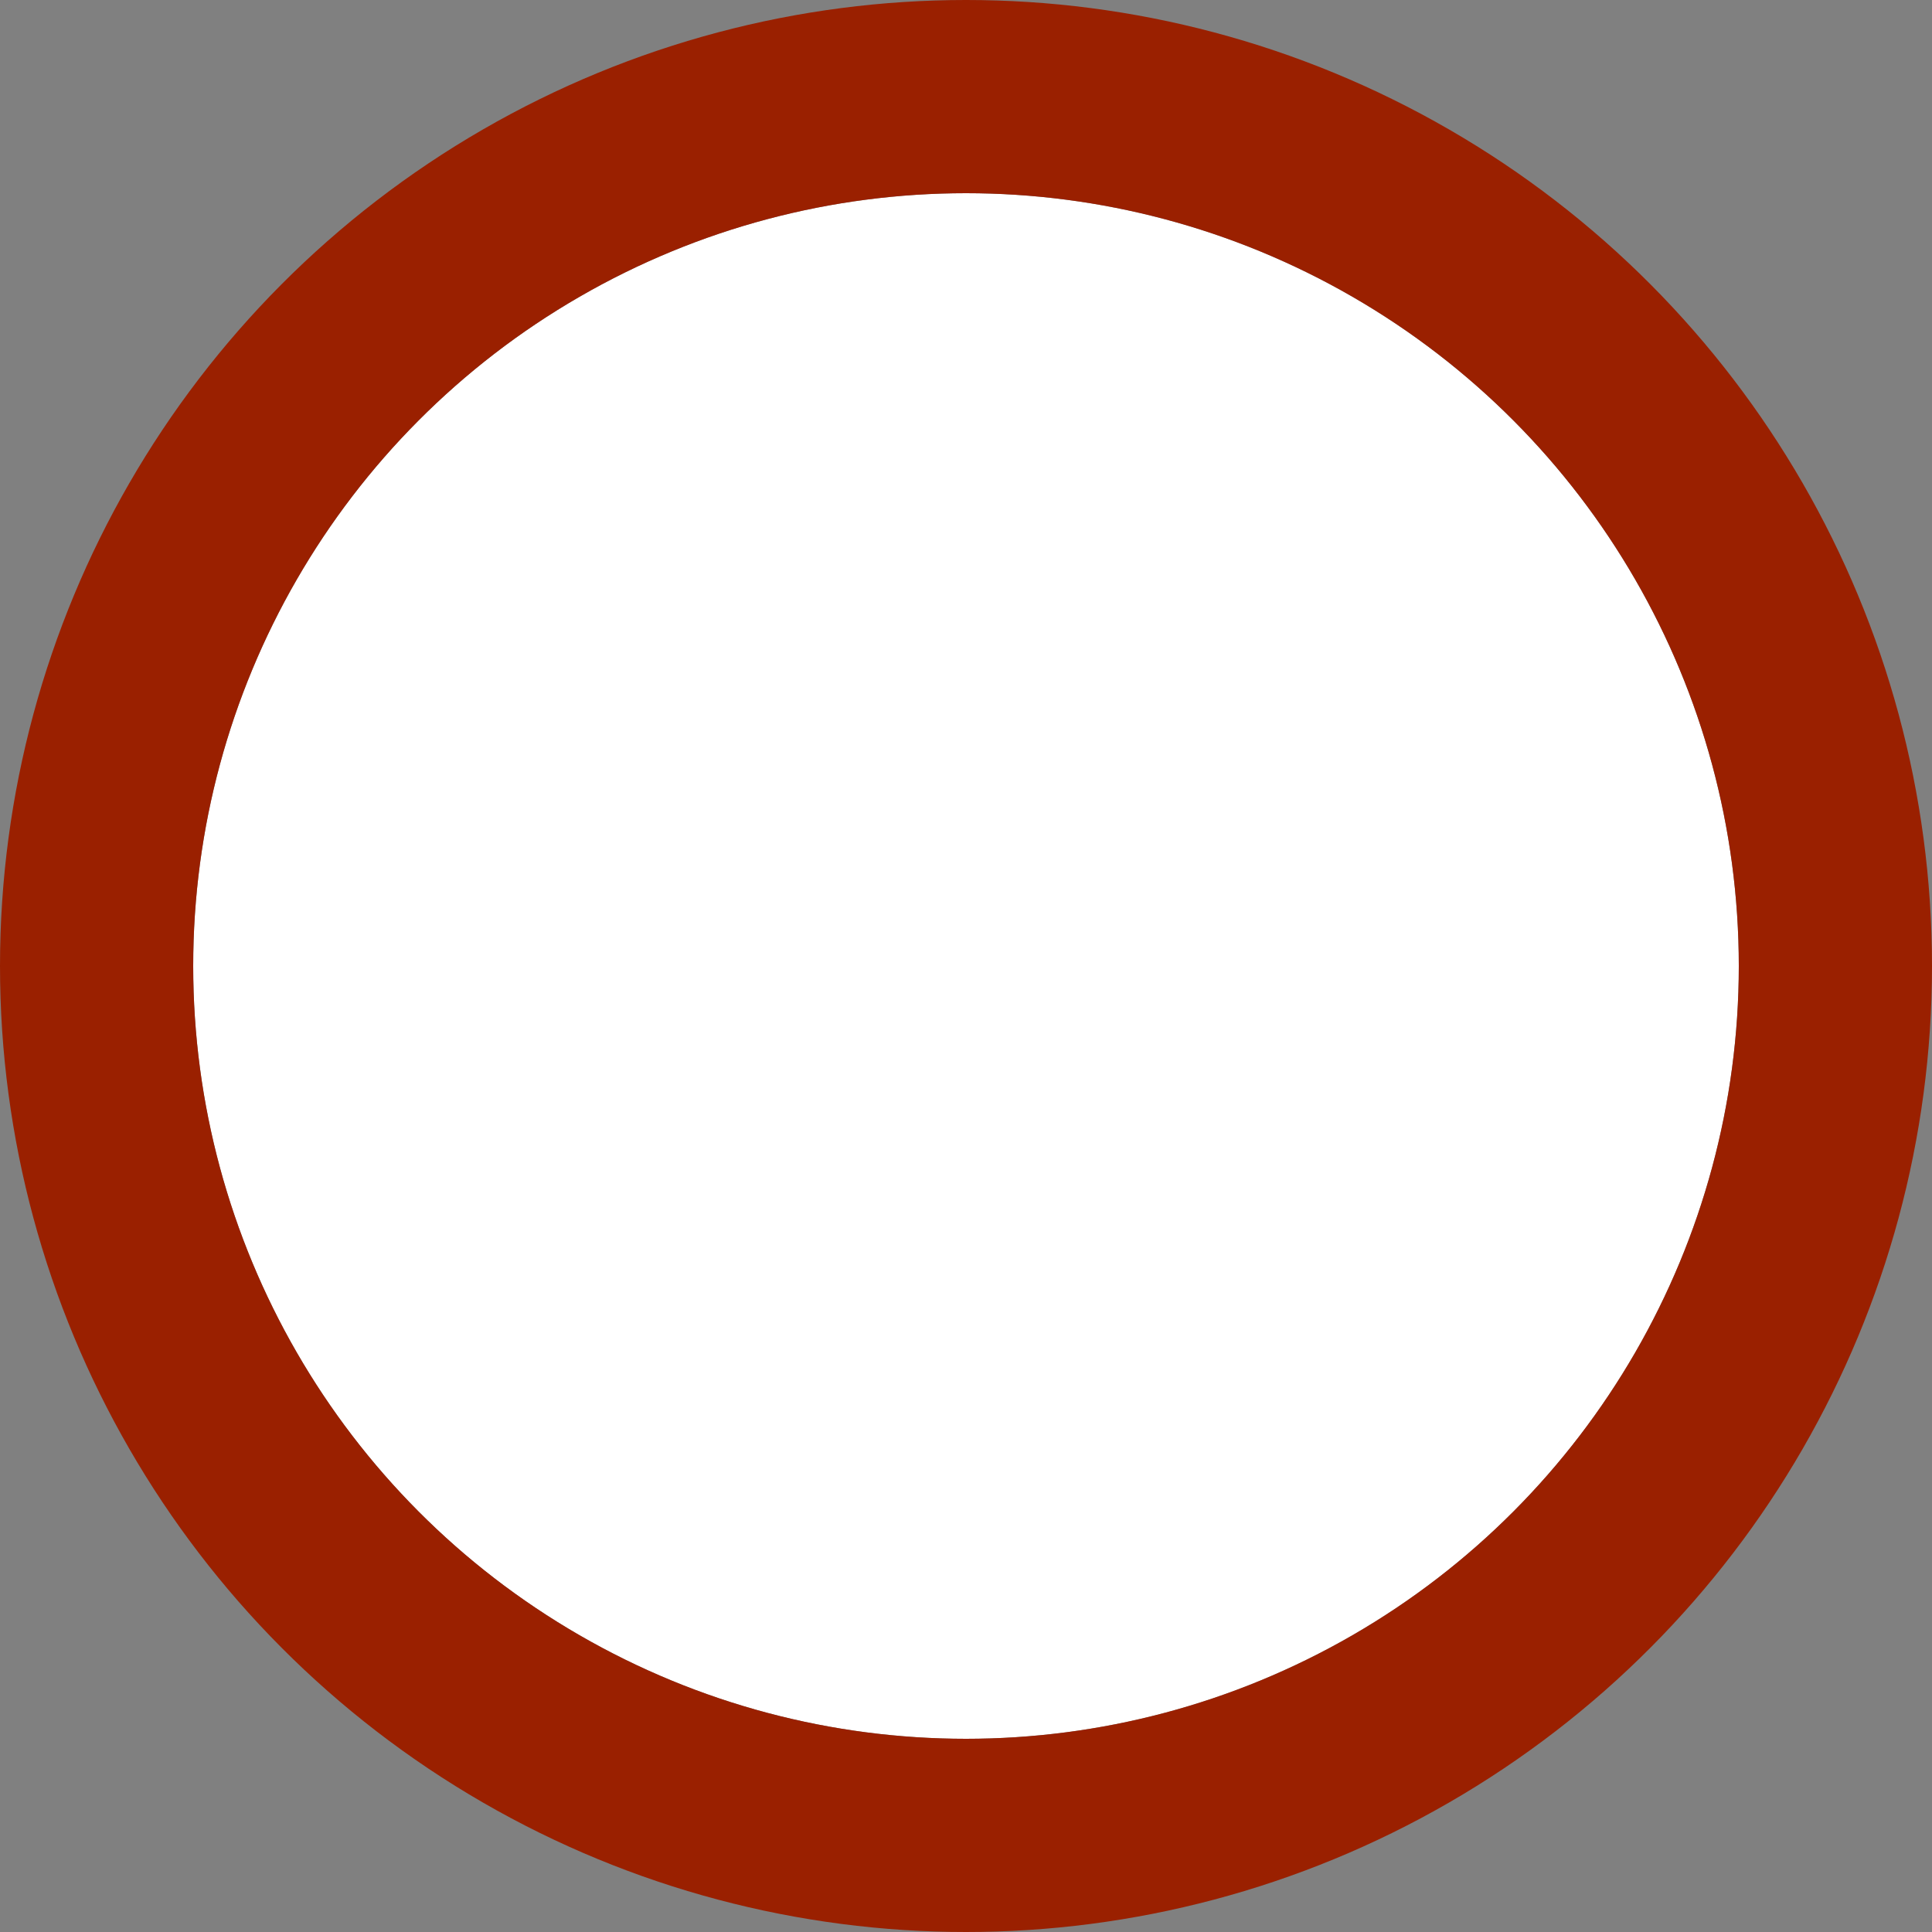
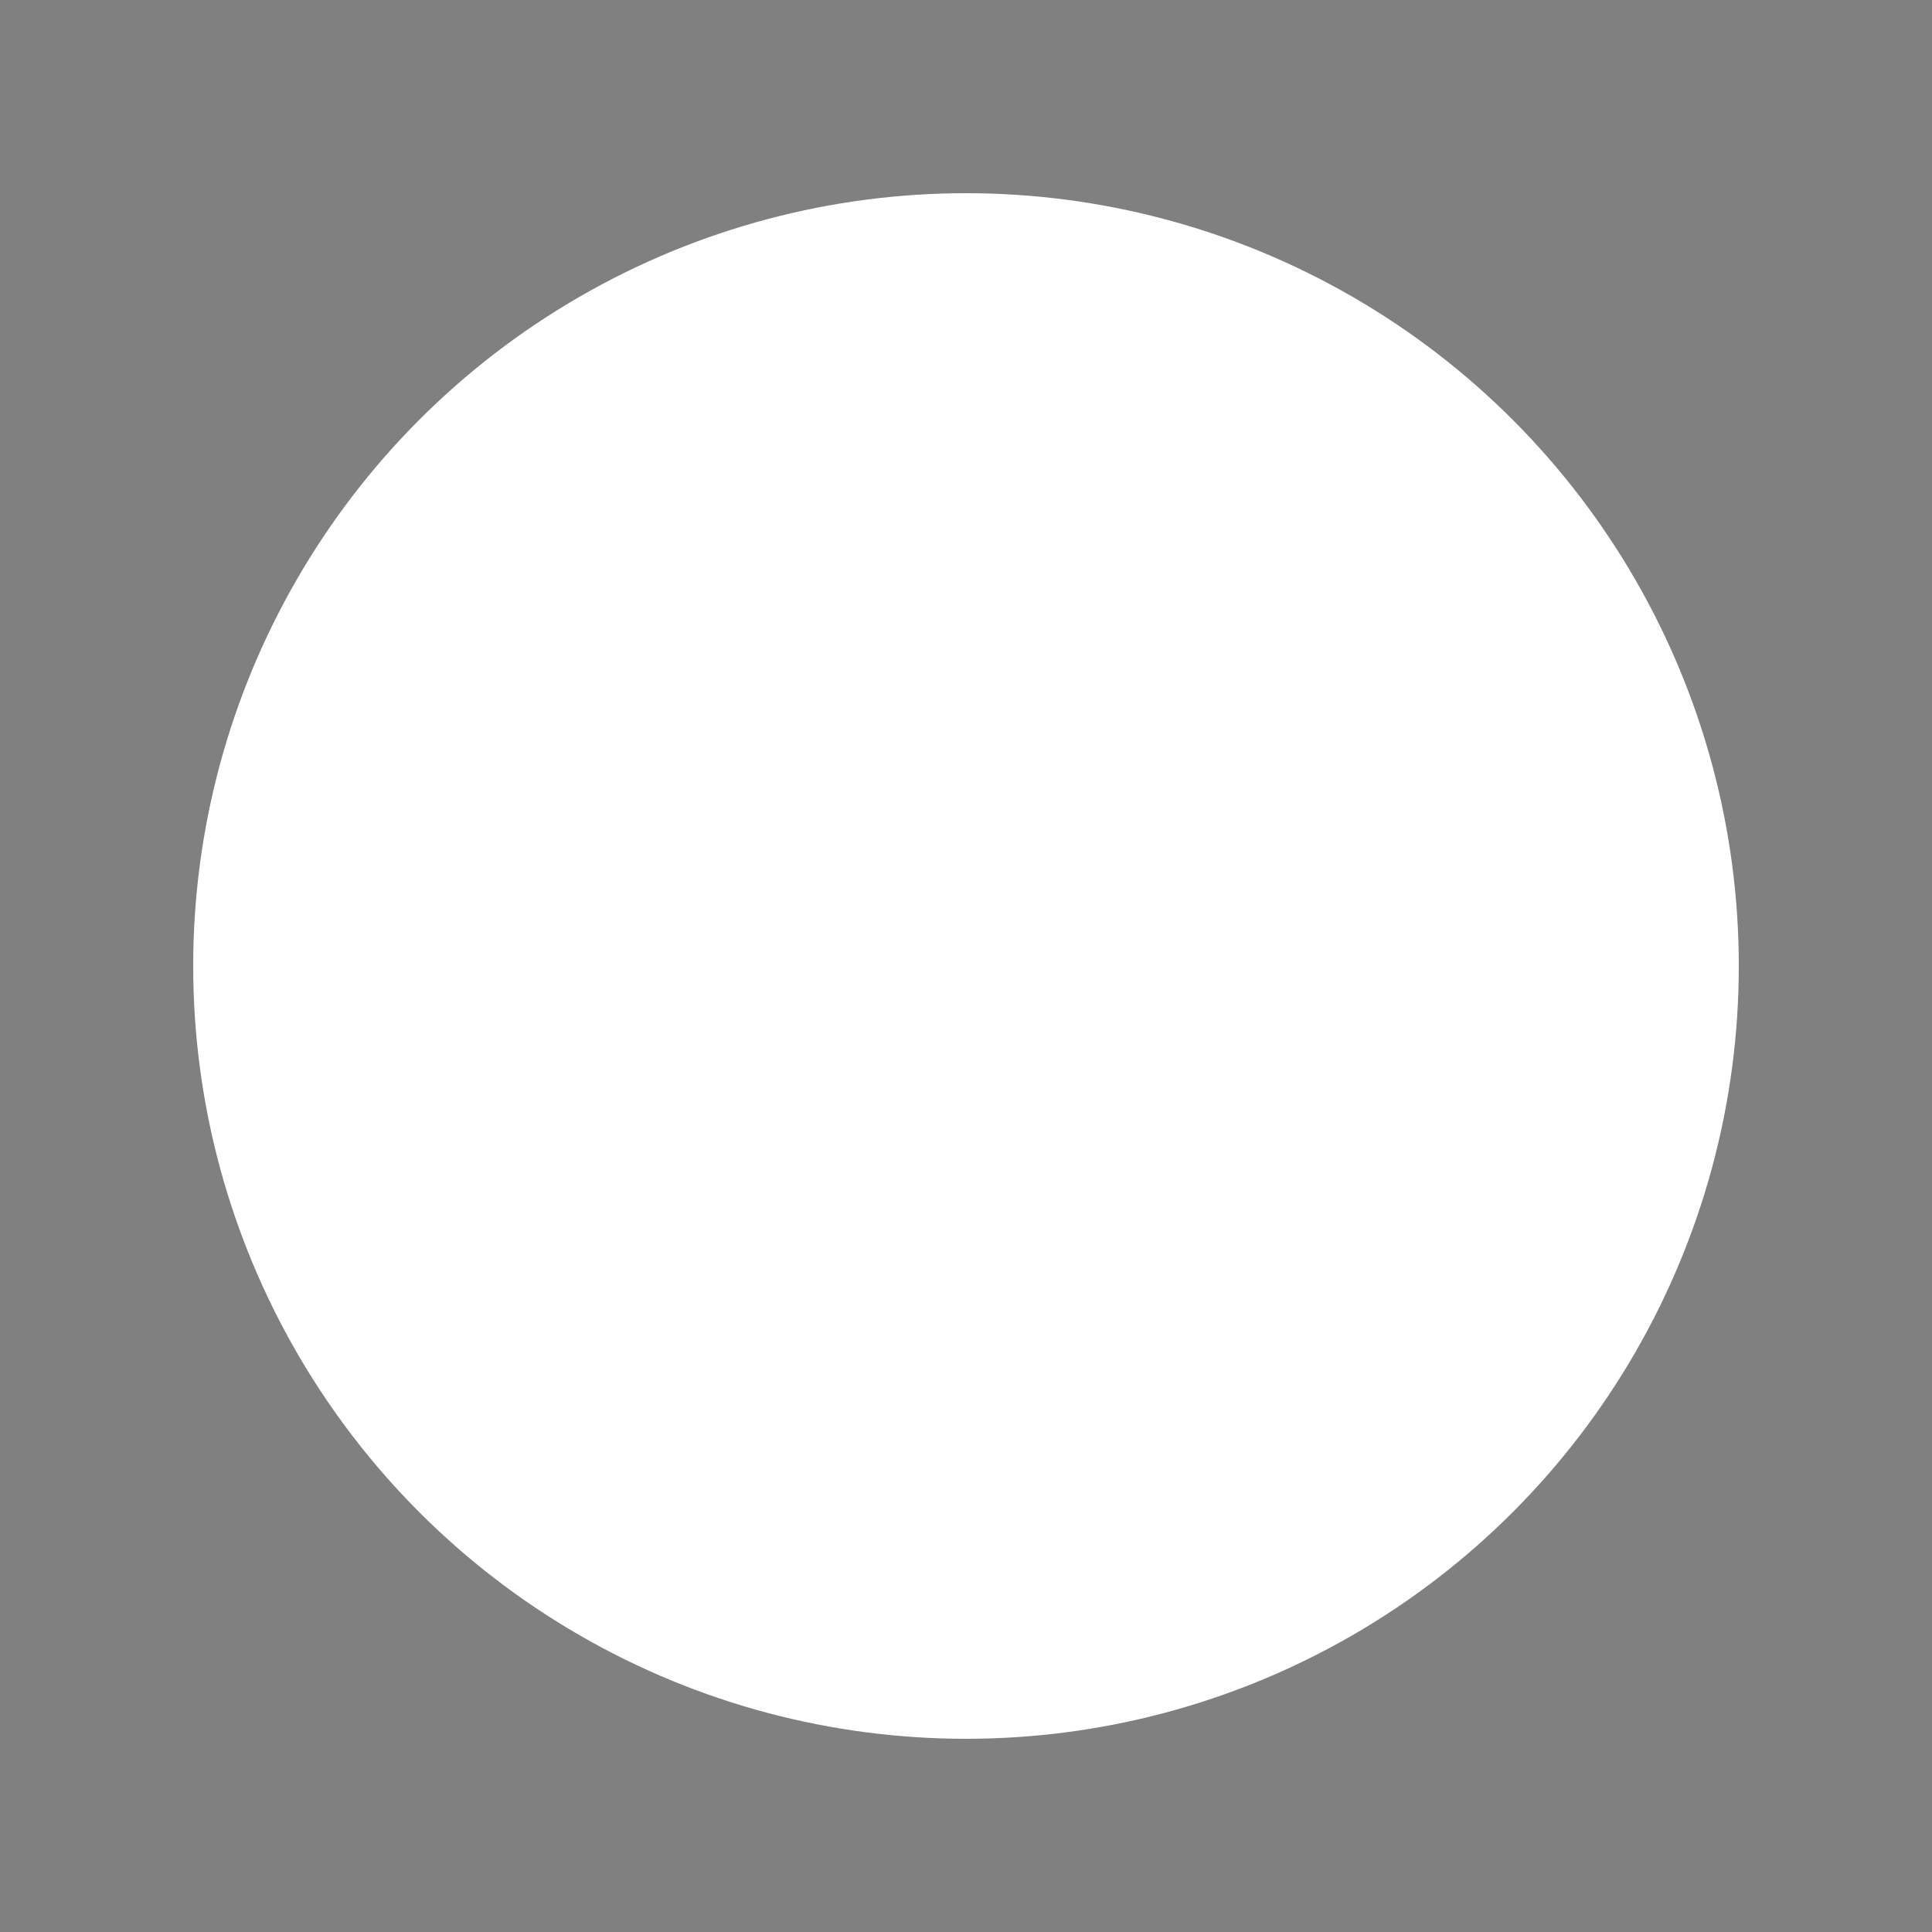
<svg xmlns="http://www.w3.org/2000/svg" width="30" height="30" viewBox="0 0 30 30">
  <rect x="0" y="0" width="30" height="30" fill="#808080" stroke="none" />
  <g id="Ellipse_54" data-name="Ellipse 54" transform="translate(3 3)" fill="#fff" stroke="#9a2000" stroke-width="3">
    <circle cx="12" cy="12" r="12" stroke="none" />
-     <circle cx="12" cy="12" r="13.5" fill="none" />
  </g>
</svg>